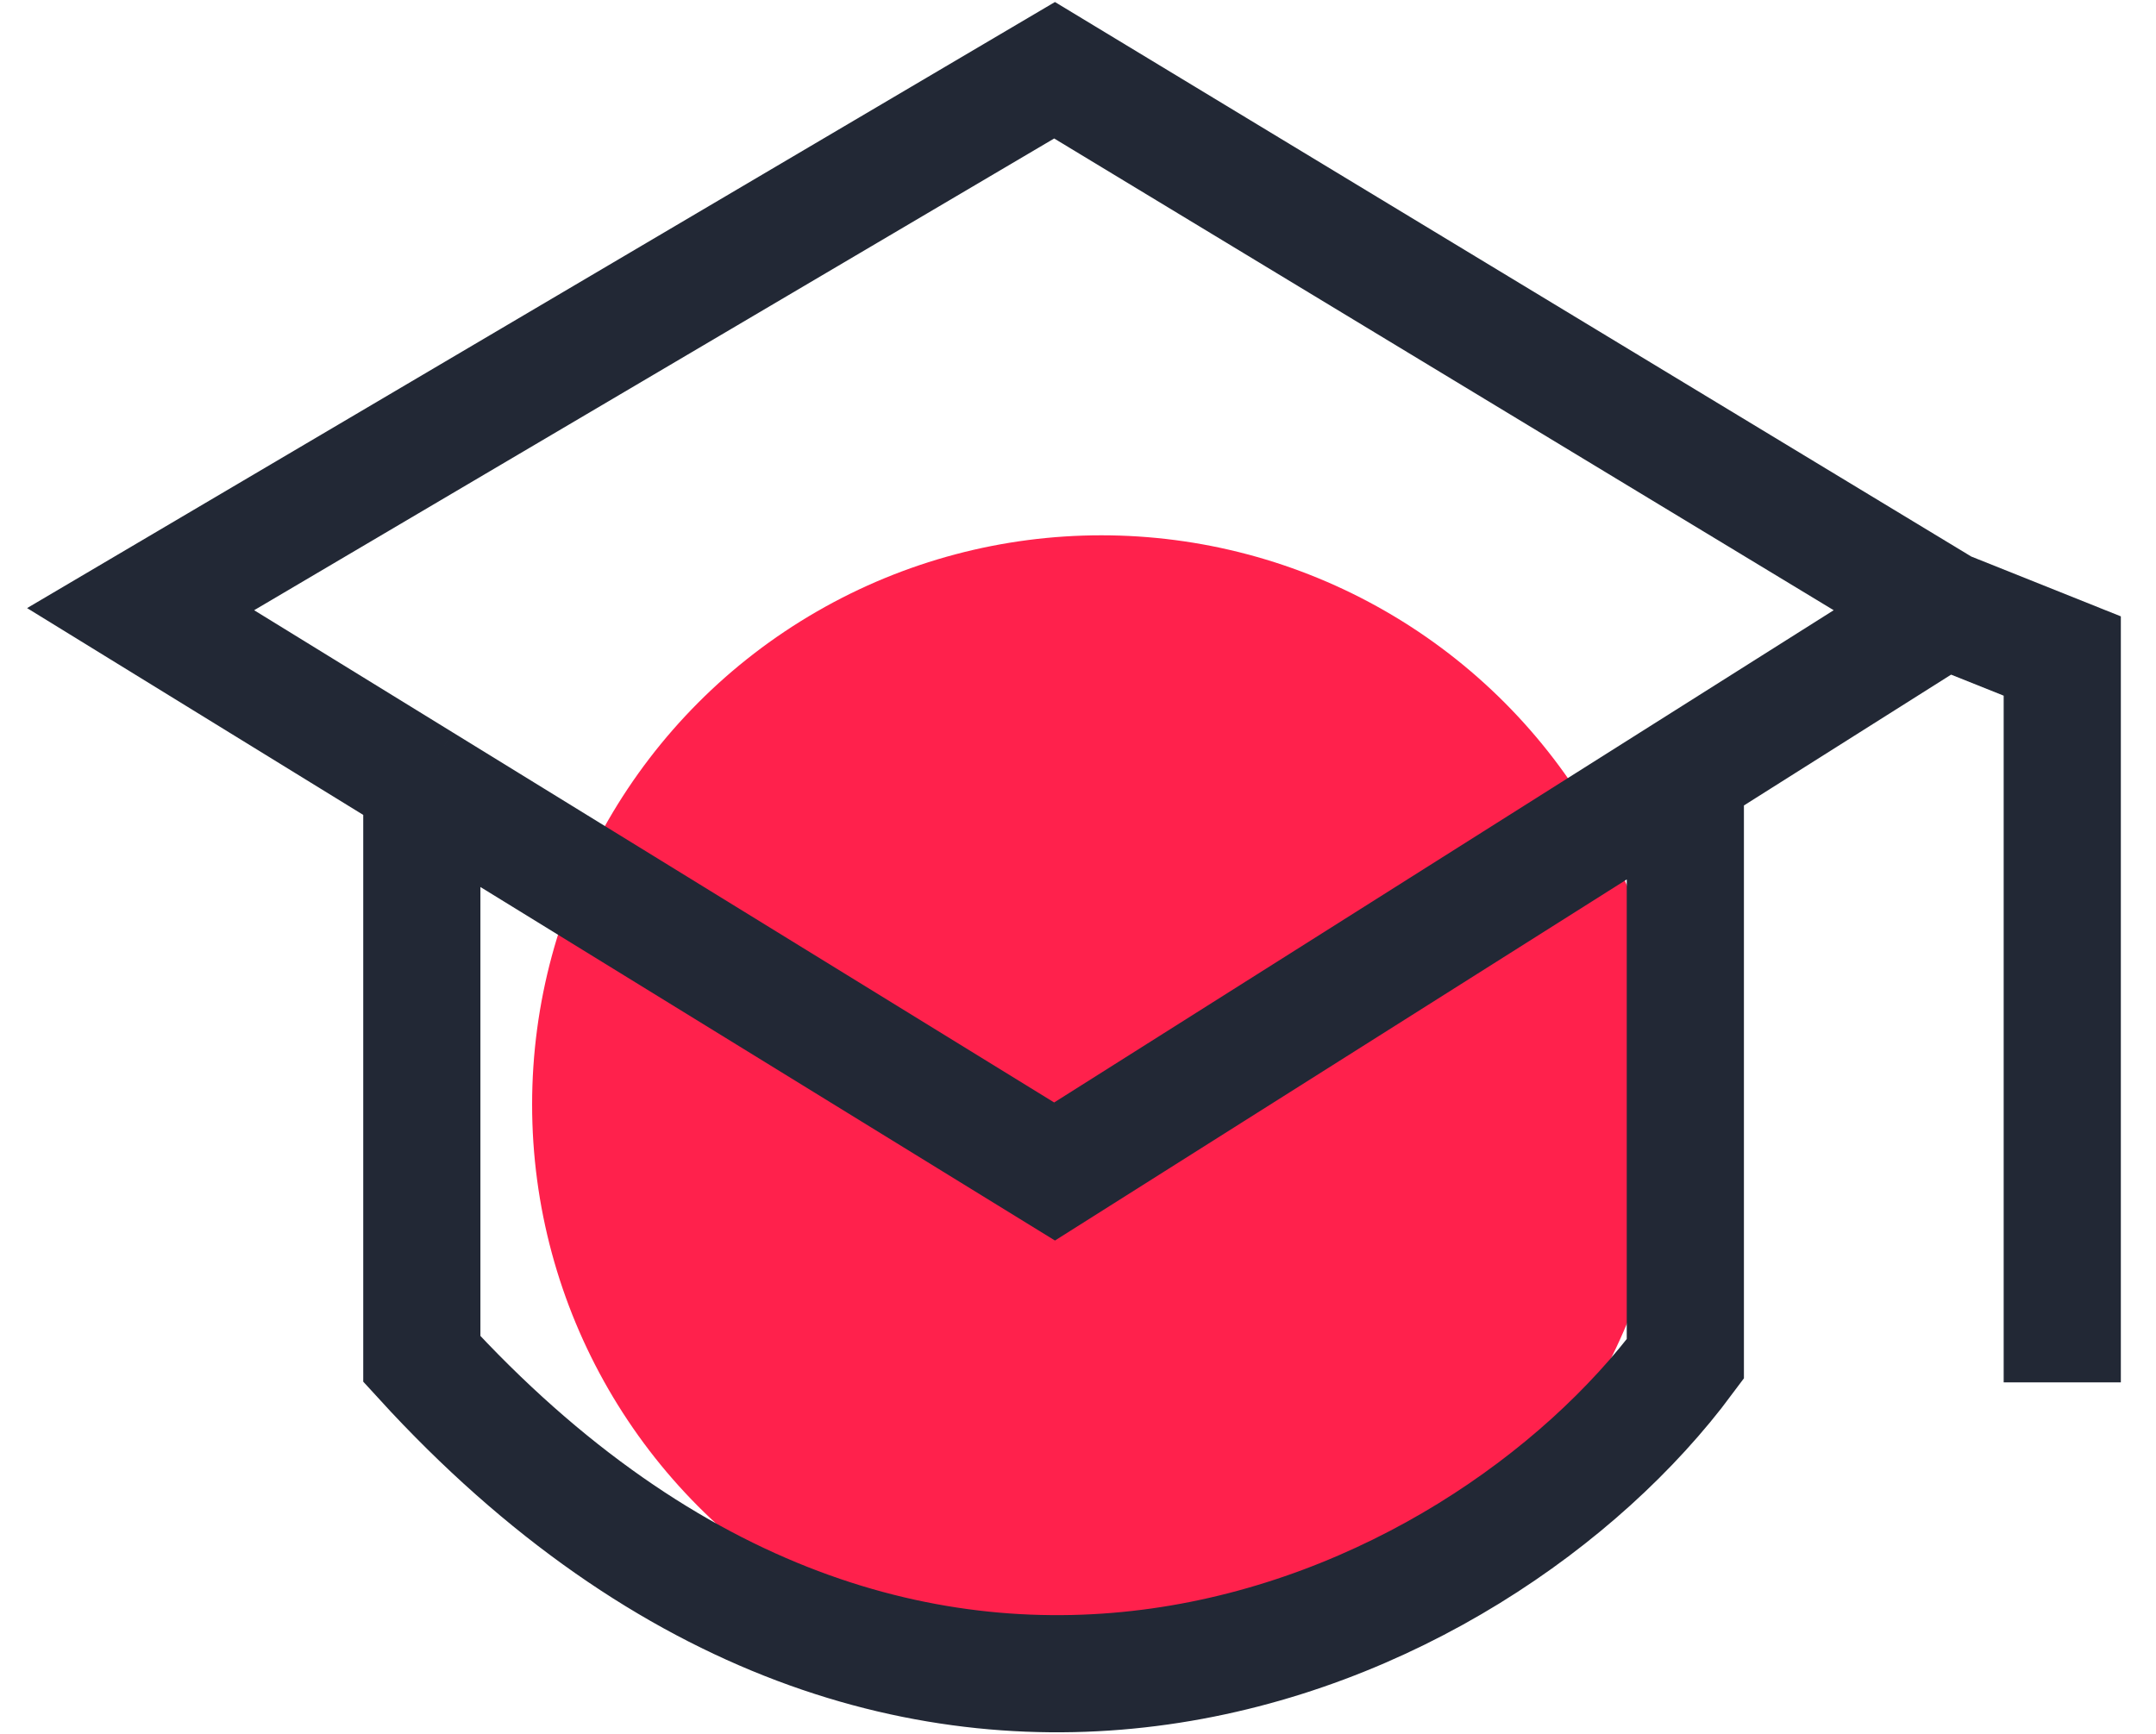
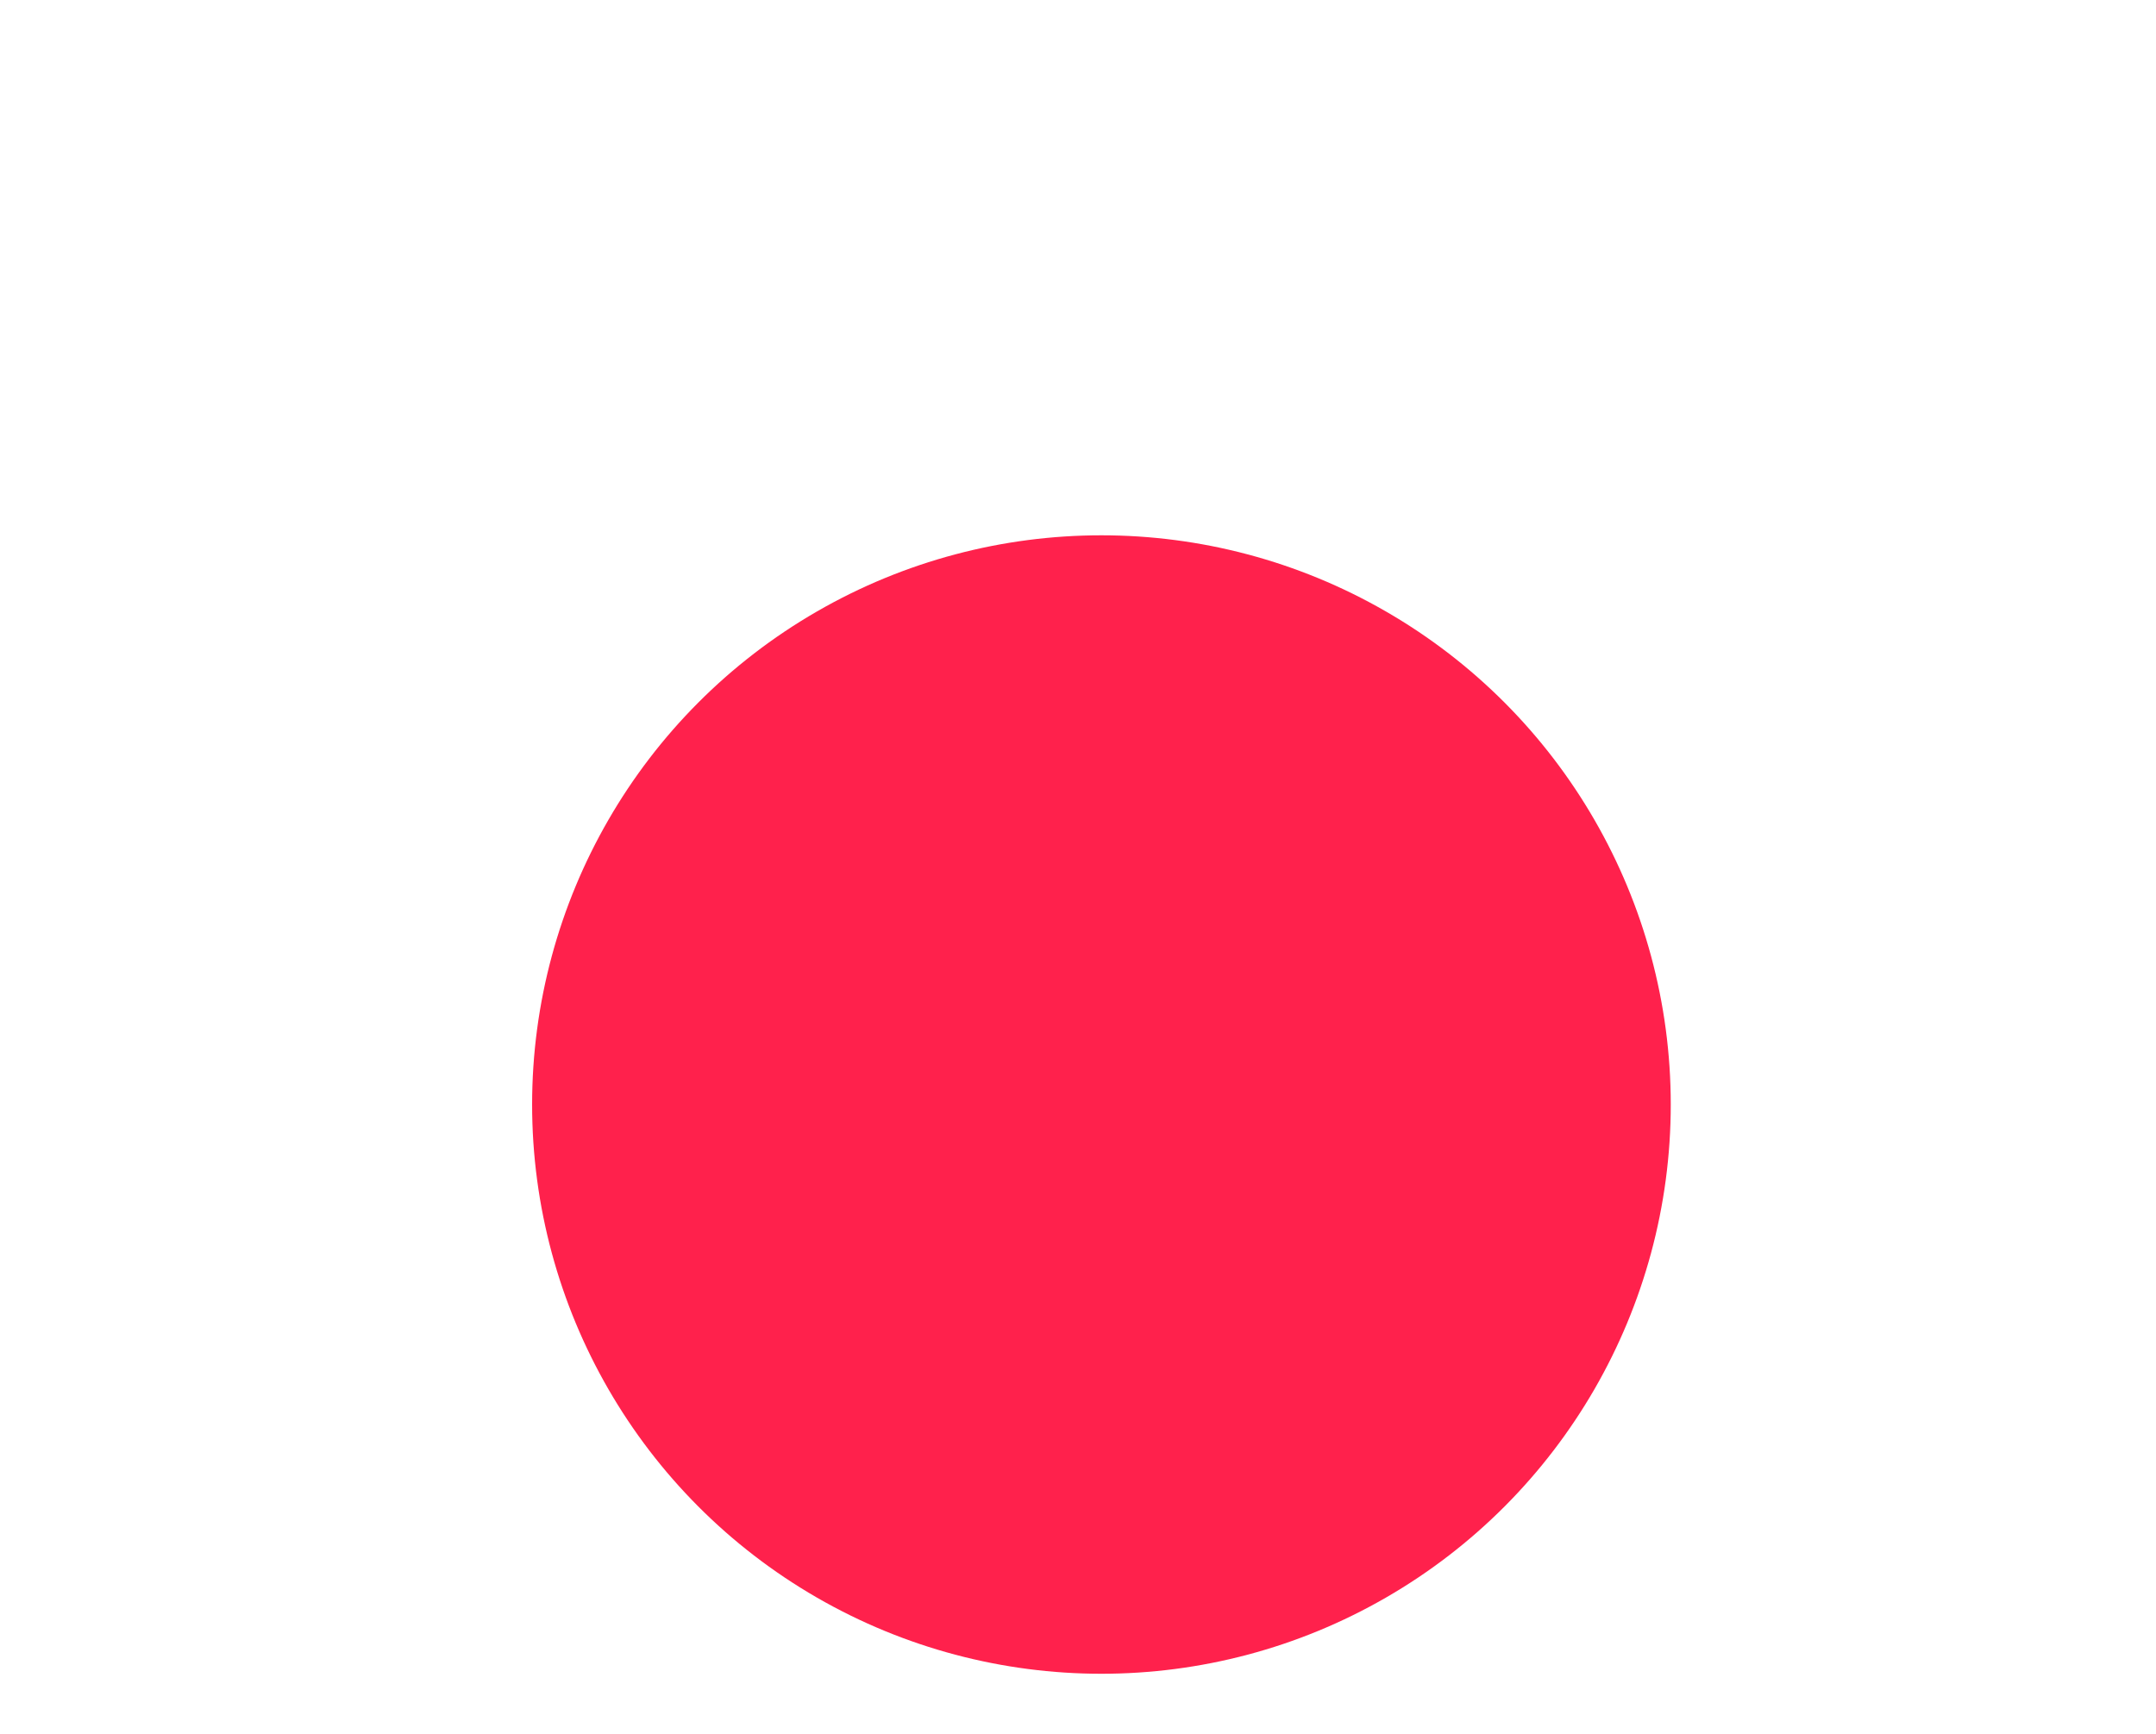
<svg xmlns="http://www.w3.org/2000/svg" width="46" height="37" viewBox="0 0 46 37" fill="none">
  <circle cx="23.5" cy="23.57" r="12.147" fill="#FF214C" />
-   <path d="M41.5 12.999L22.5 1.499L3 12.999L9 16.691M41.5 12.999L44 13.999V29.499M41.5 12.999L35.958 16.499M35.958 16.499L22.5 24.999L9 16.691M35.958 16.499V28.999C31.5 34.999 19.5 40.499 9 28.999C9 25.799 9 19.461 9 16.691" stroke="#222835" stroke-width="2.5" />
</svg>